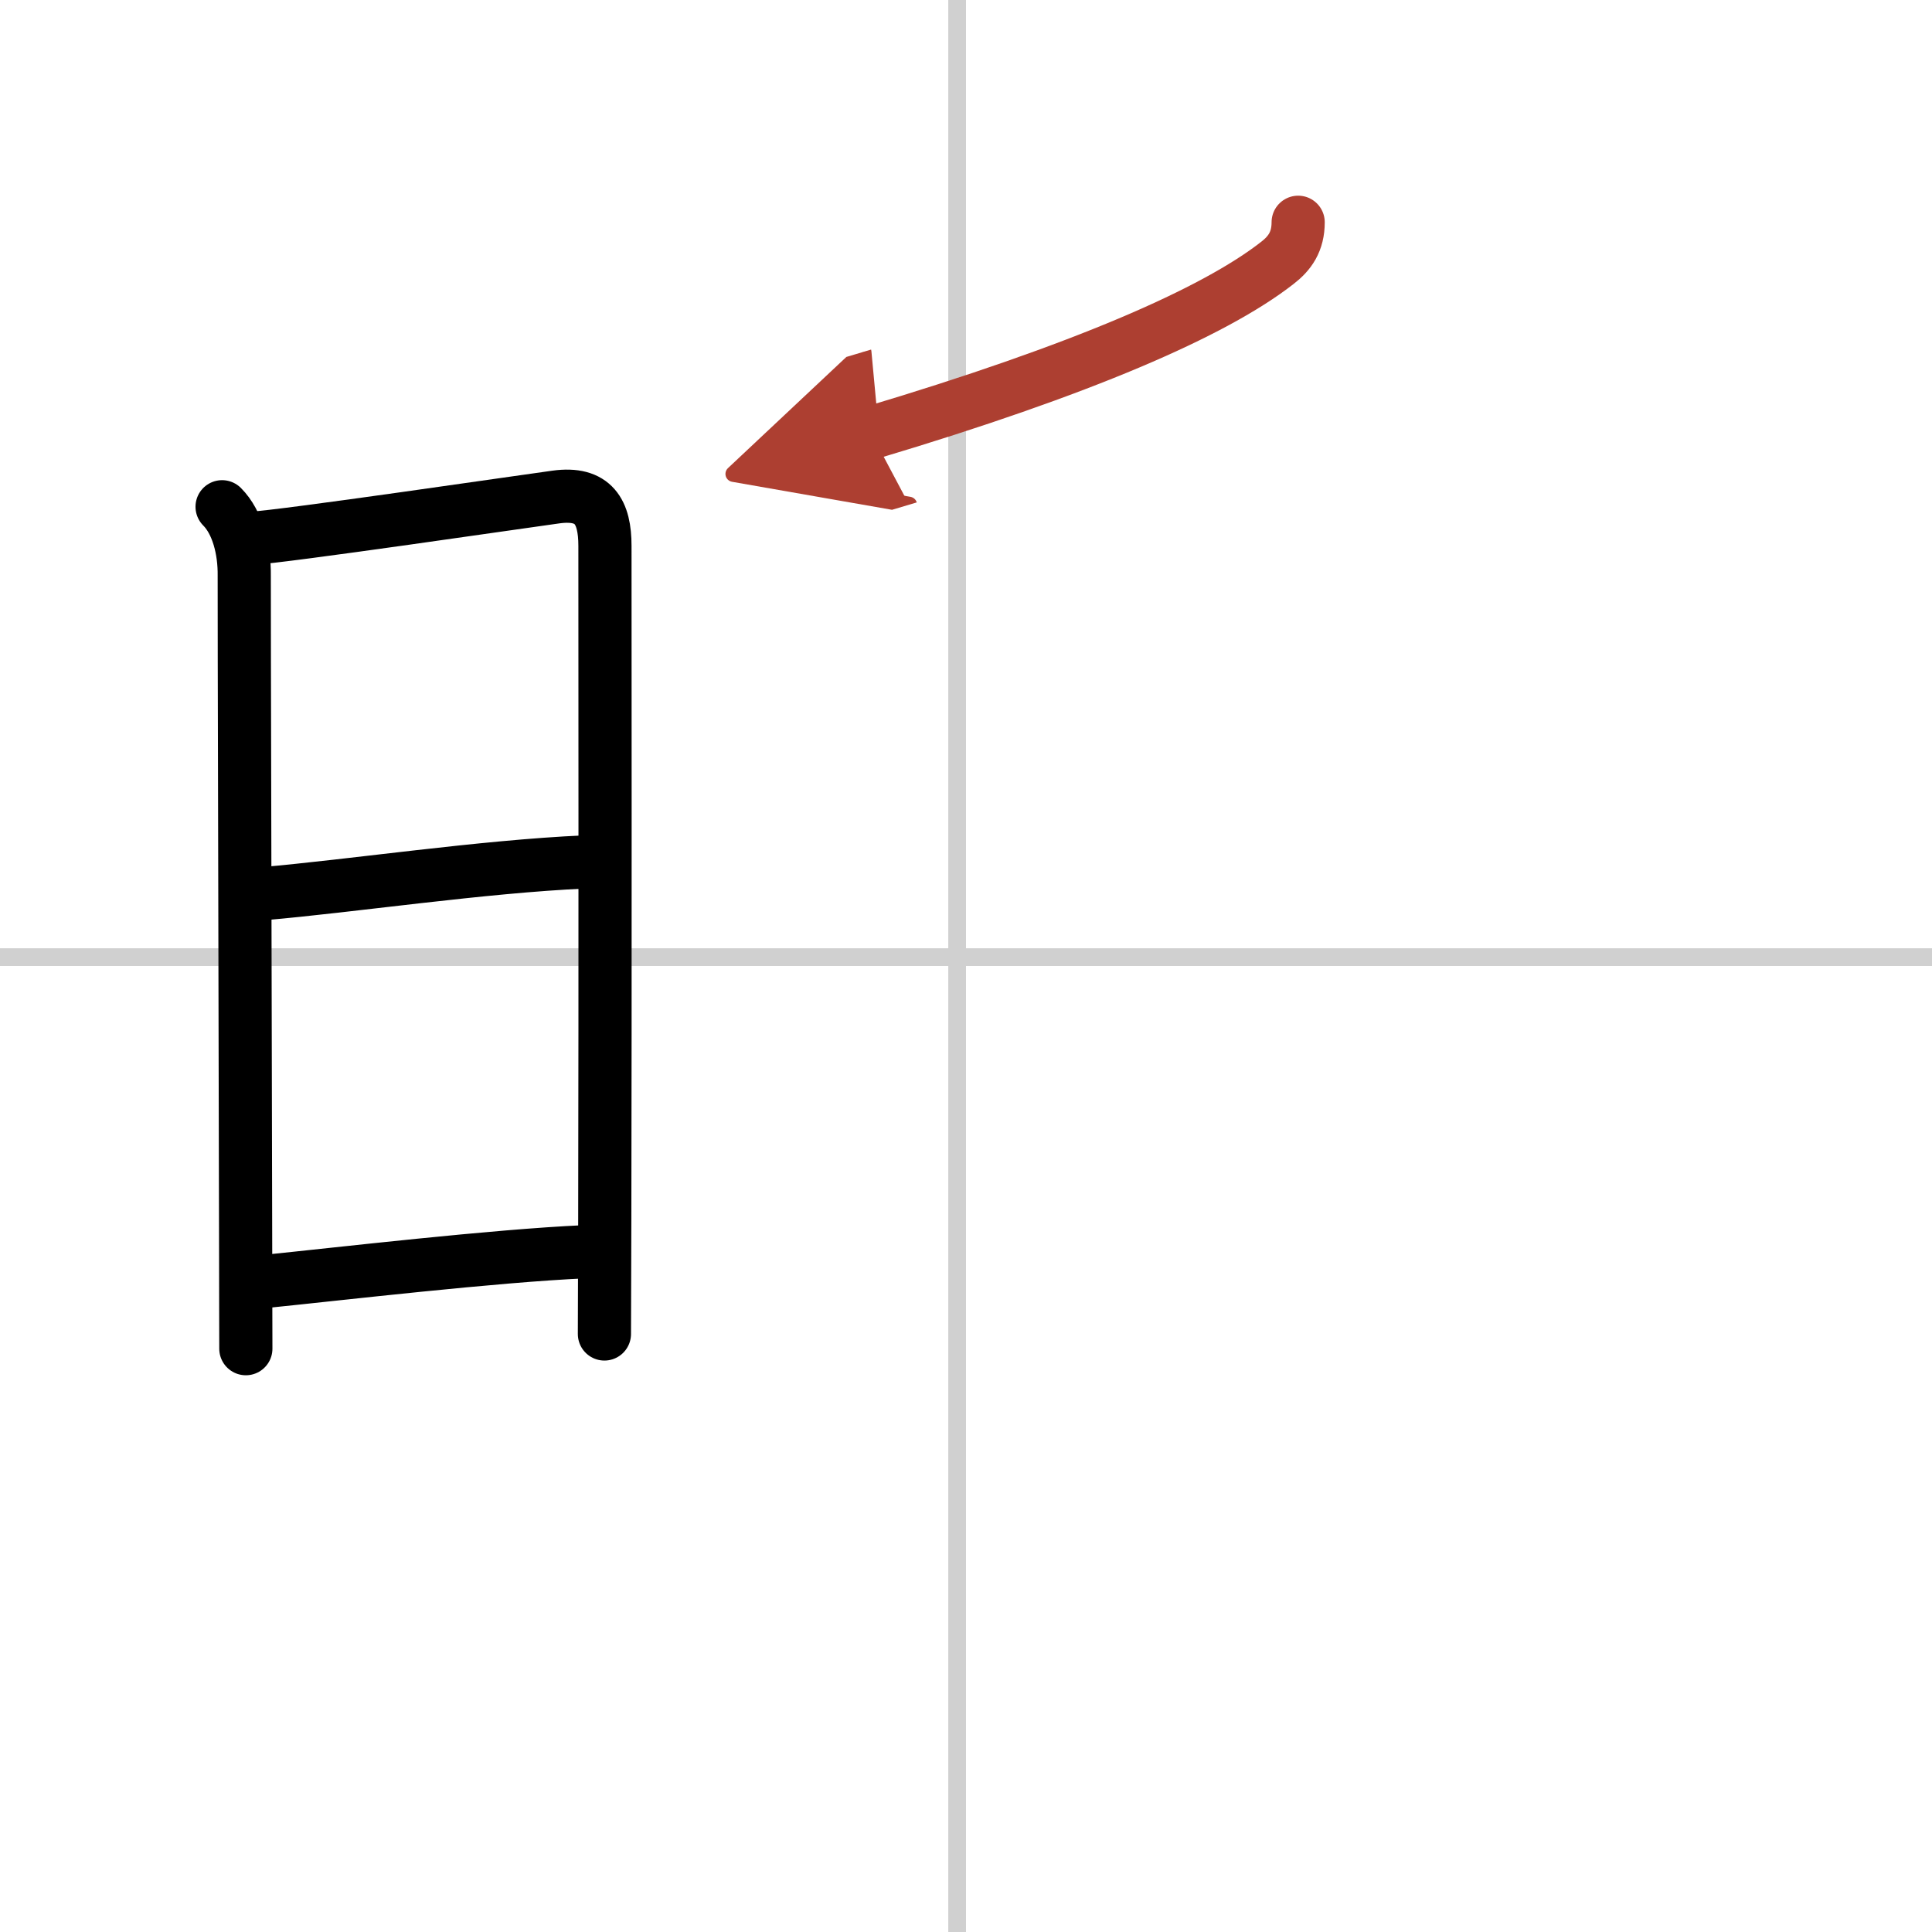
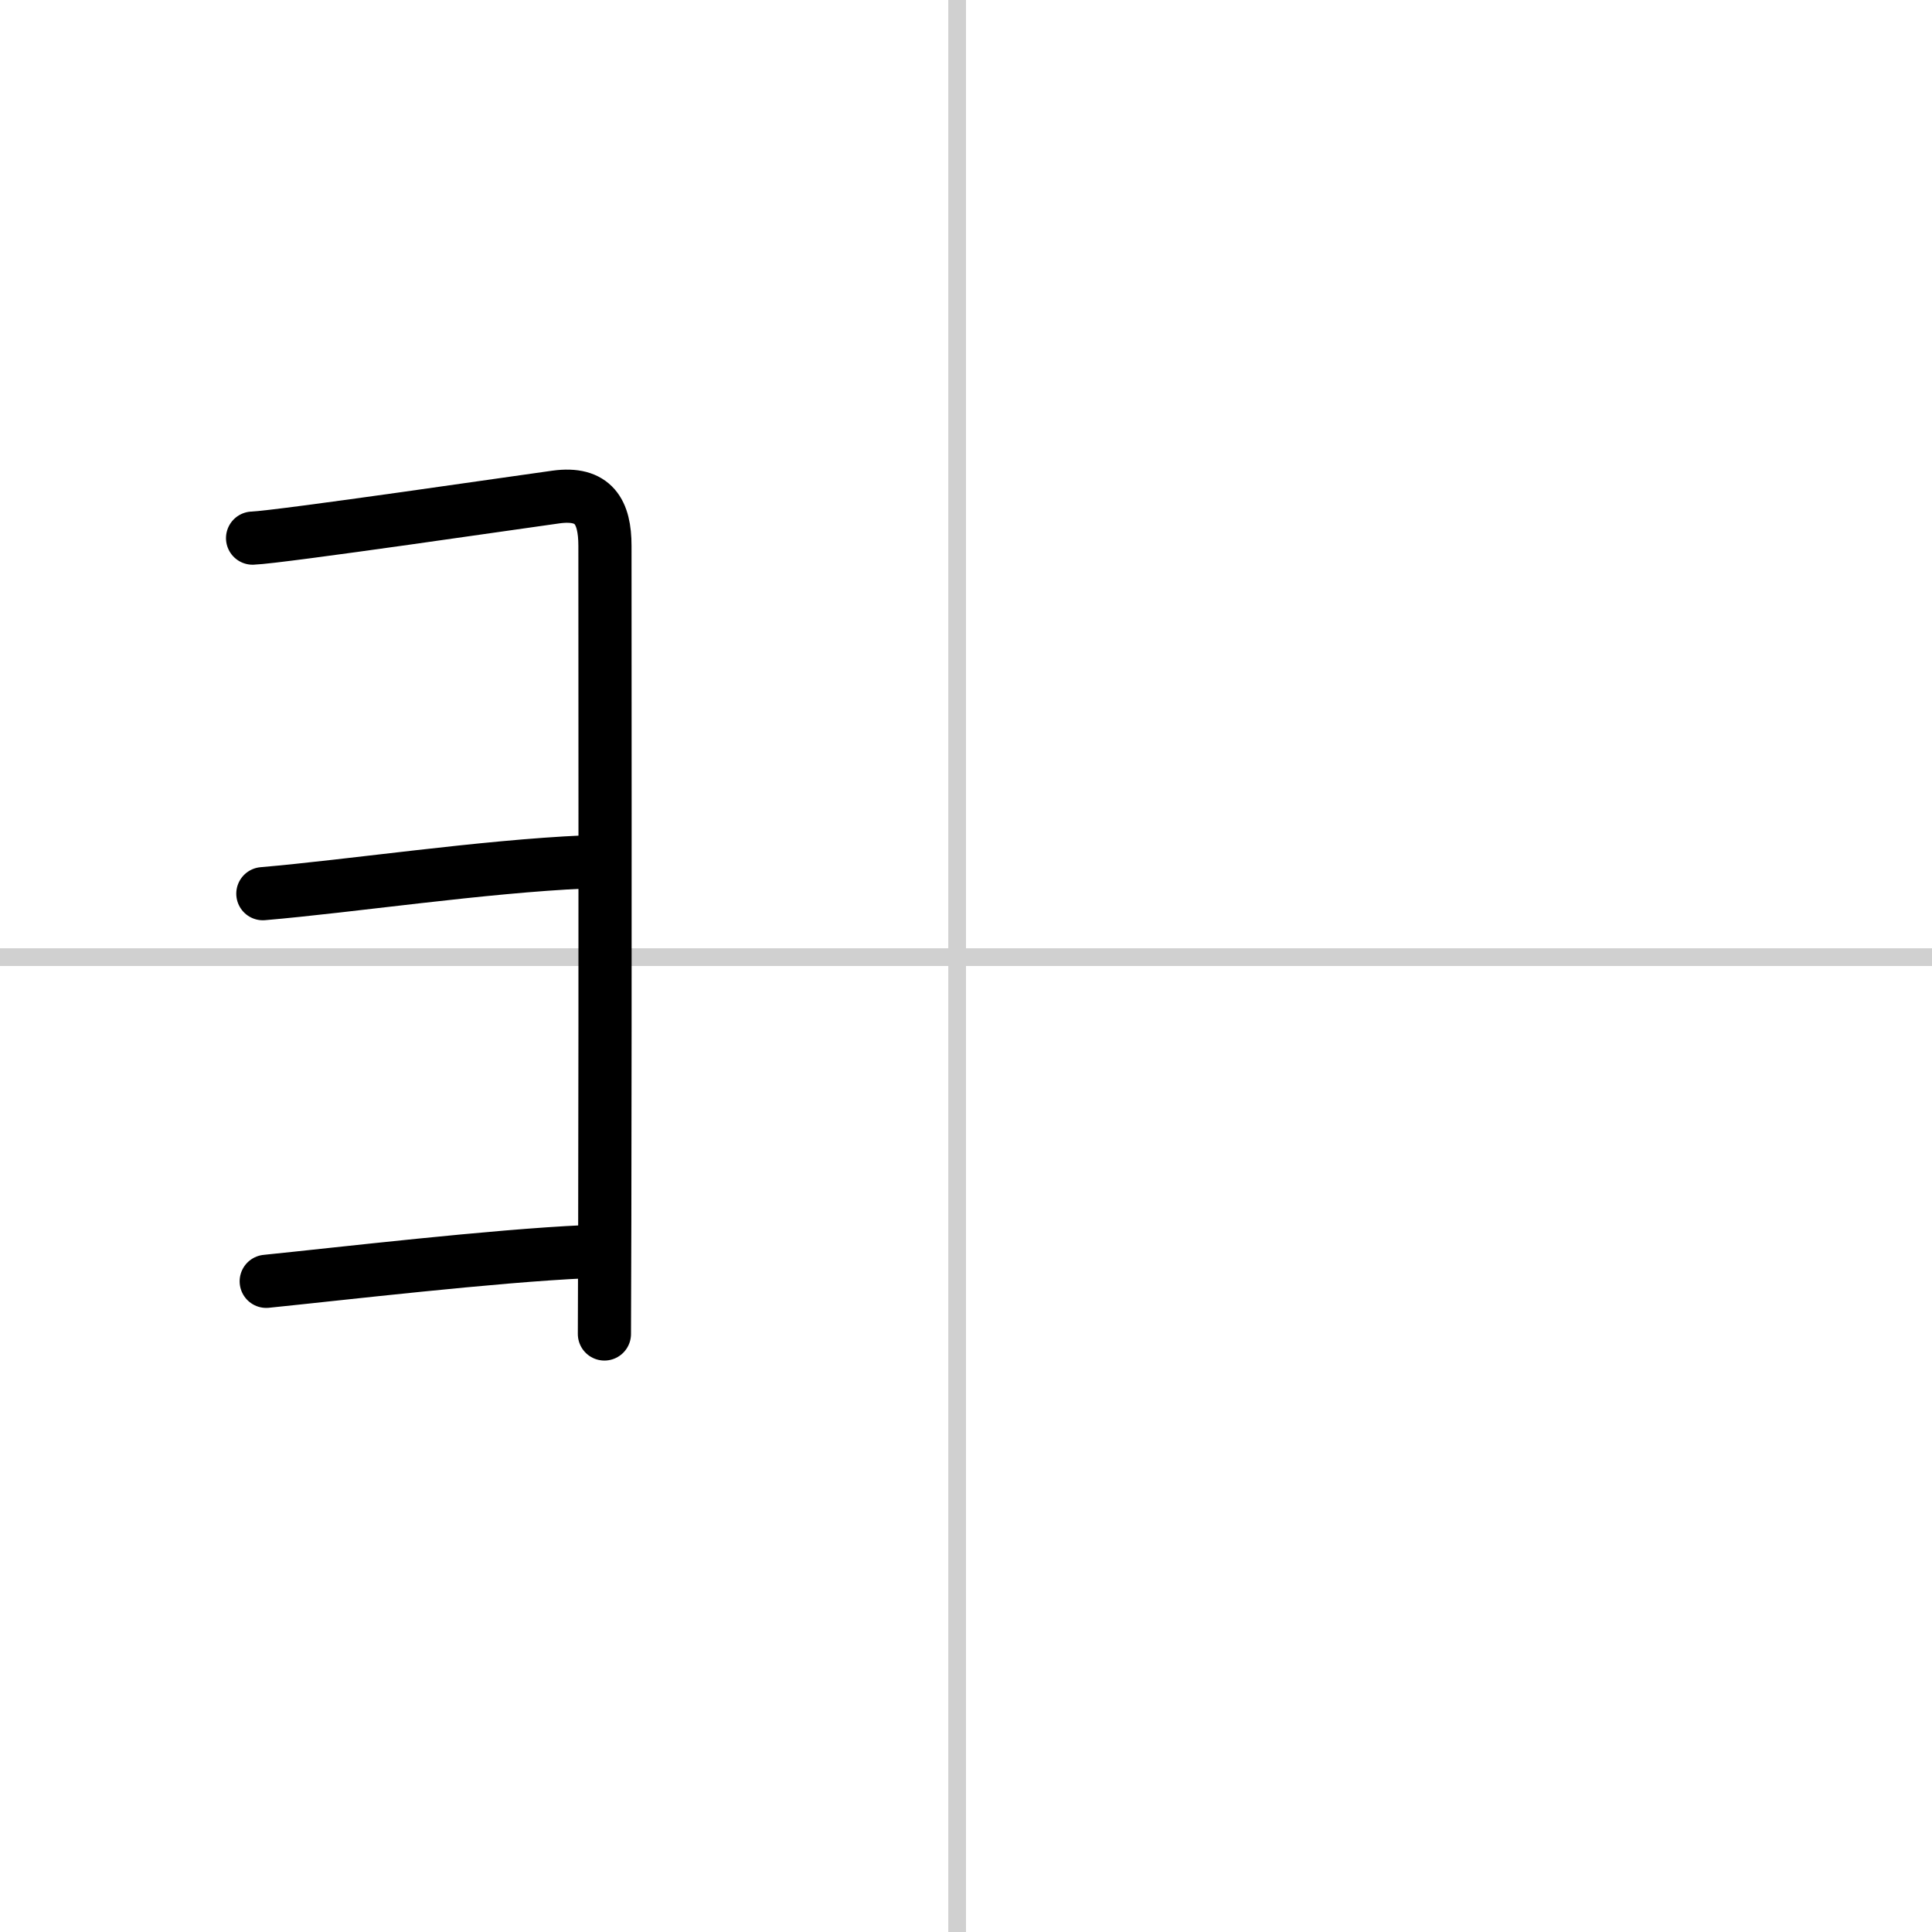
<svg xmlns="http://www.w3.org/2000/svg" width="400" height="400" viewBox="0 0 109 109">
  <defs>
    <marker id="a" markerWidth="4" orient="auto" refX="1" refY="5" viewBox="0 0 10 10">
      <polyline points="0 0 10 5 0 10 1 5" fill="#ad3f31" stroke="#ad3f31" />
    </marker>
  </defs>
  <g fill="none" stroke="#000" stroke-linecap="round" stroke-linejoin="round" stroke-width="3">
    <rect width="100%" height="100%" fill="#fff" stroke="#fff" />
    <line x1="54" x2="54" y2="109" stroke="#d0d0d0" stroke-width="1" />
    <line x2="109" y1="54" y2="54" stroke="#d0d0d0" stroke-width="1" />
-     <path d="m12.53 28.59c0.88 0.88 1.27 2.44 1.25 3.9-0.01 1.23 0.06 26.5 0.08 38.51 0 2.24 0.01 4.02 0.01 5.09" />
    <path d="m14.25 30.36c1.51-0.05 15.76-2.14 17.12-2.32 2.13-0.29 2.76 0.84 2.76 2.76 0 1.67 0.02 25.94-0.01 37.95-0.01 3.73-0.02 6.25-0.02 6.51" />
    <path d="m14.83 50.42c4.92-0.42 12.42-1.54 18.17-1.79" />
    <path d="m15.02 72.29c4.15-0.42 12.83-1.44 18-1.67" />
-     <path d="m73.24 12.54c0 1.09-0.47 1.75-1.17 2.29-3.58 2.8-11.08 6.05-22.93 9.59" marker-end="url(#a)" stroke="#ad3f31" />
  </g>
</svg>